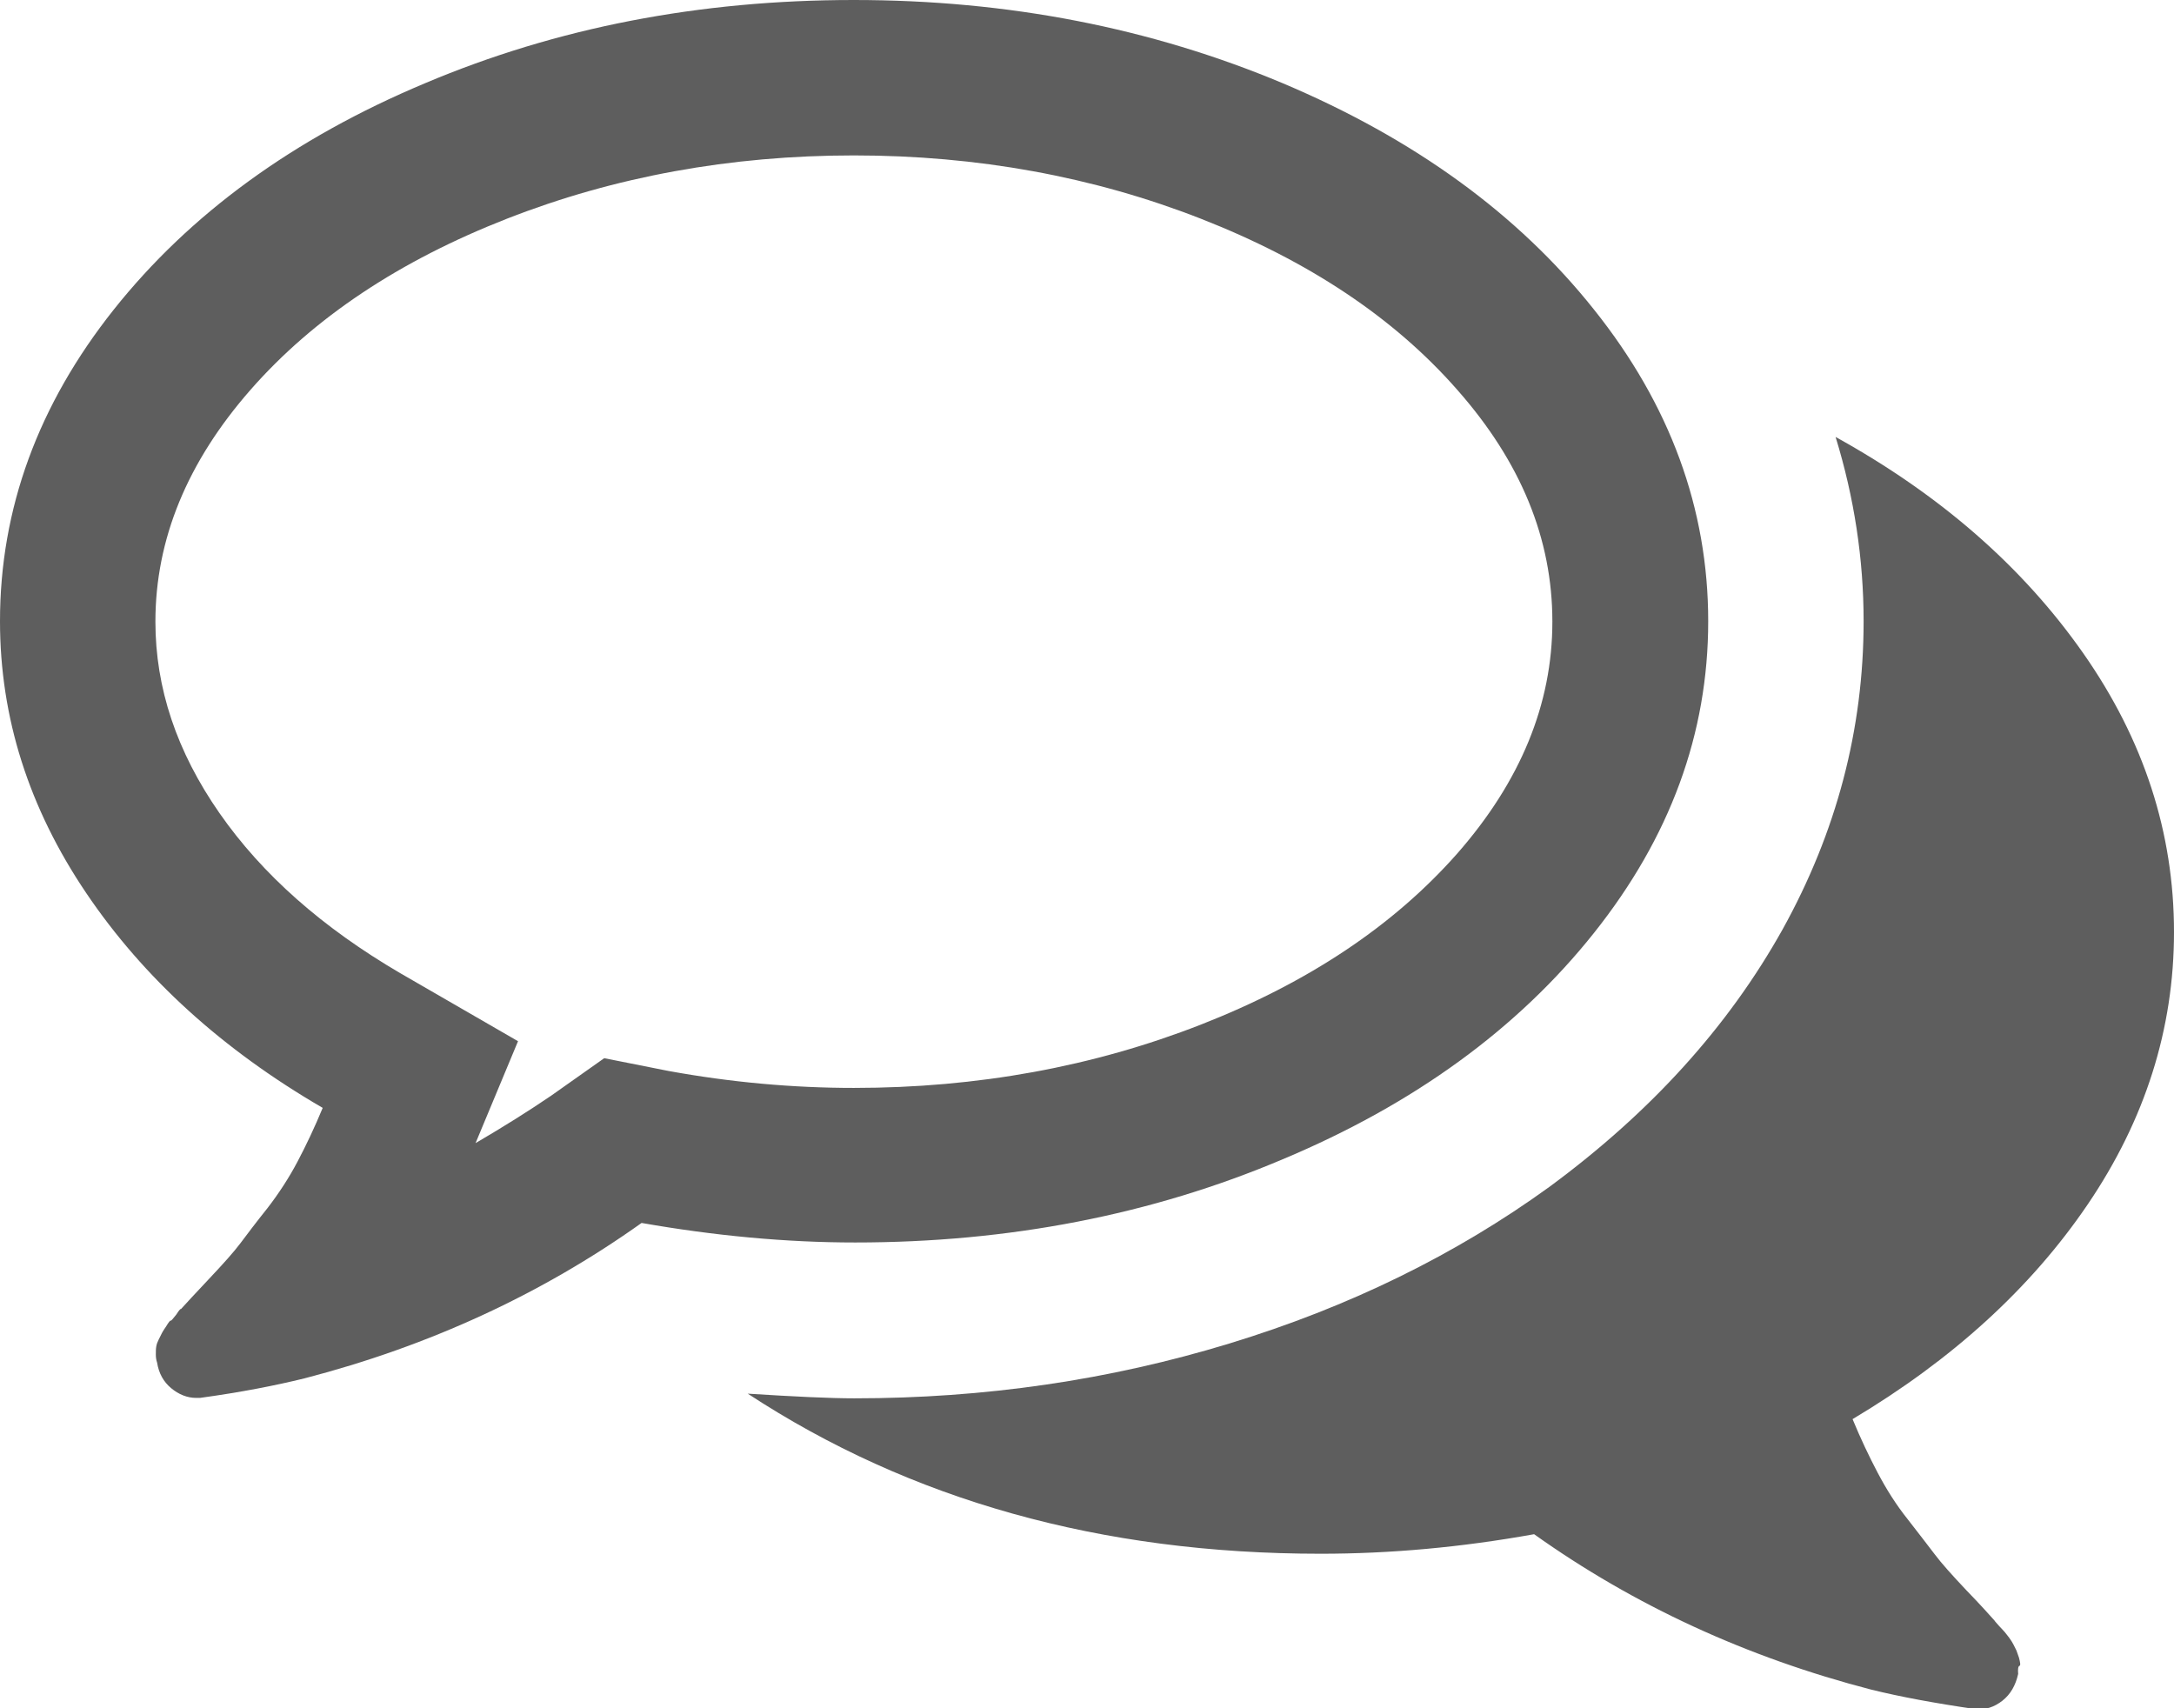
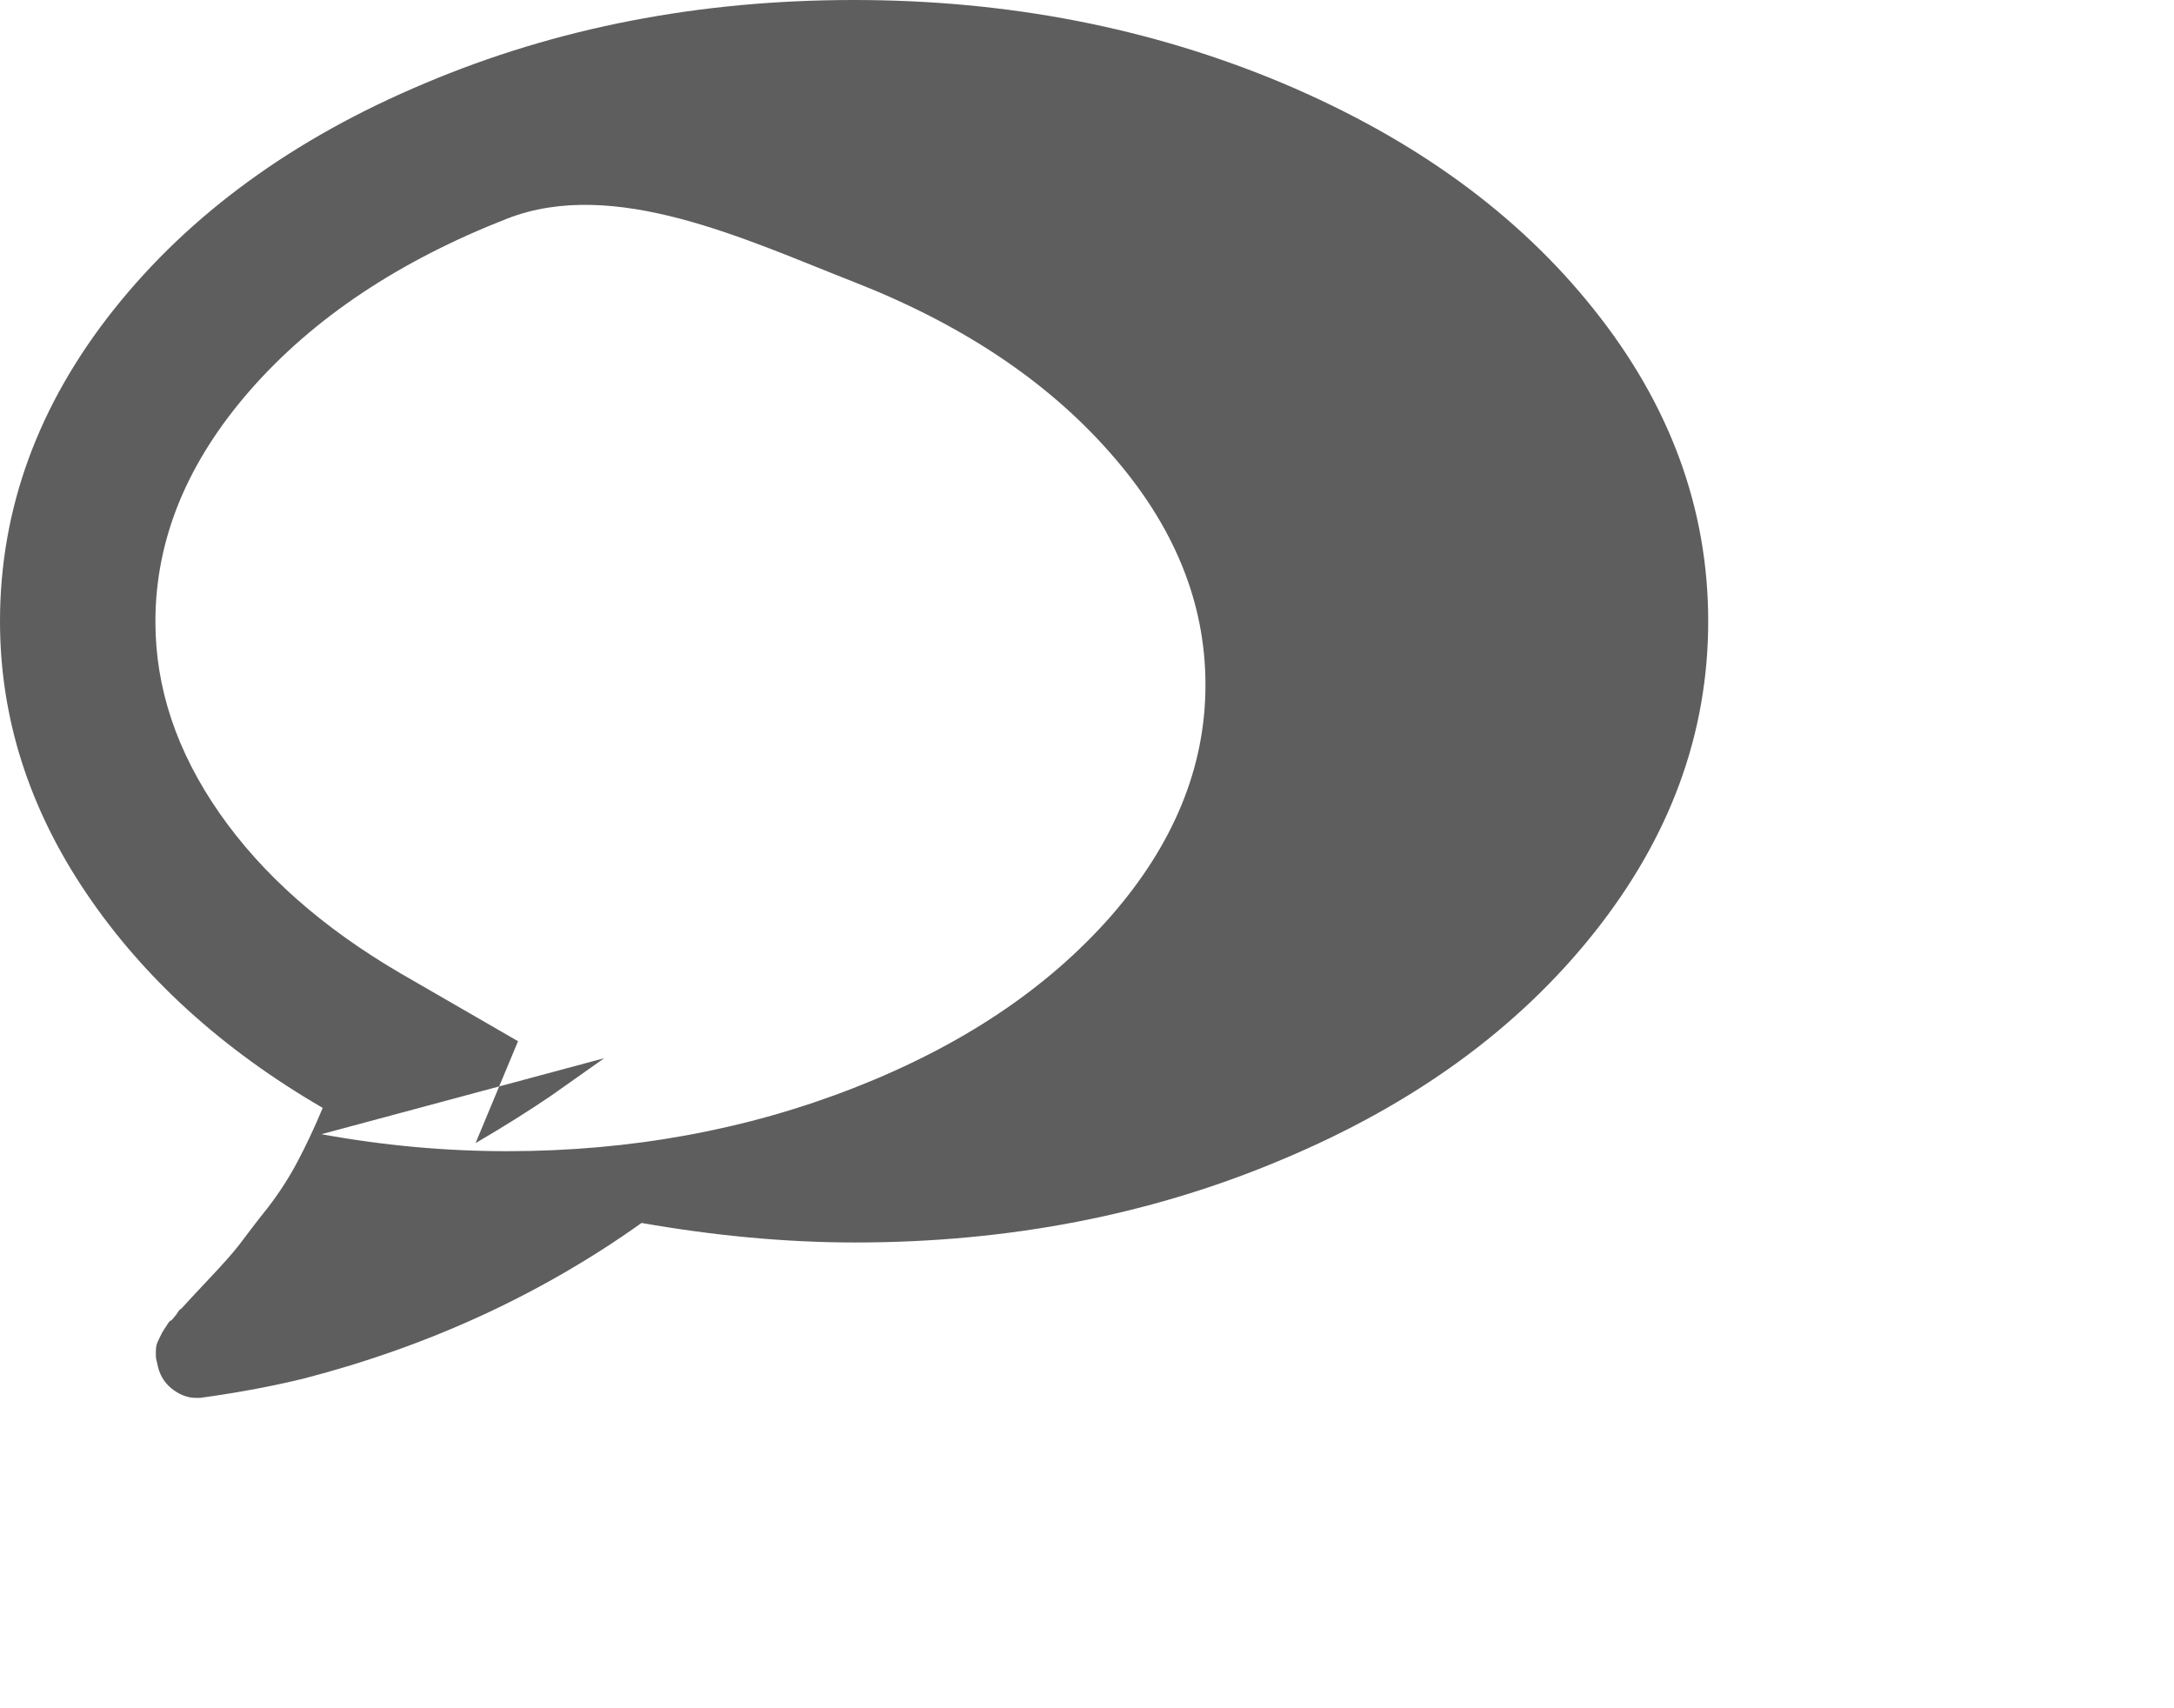
<svg xmlns="http://www.w3.org/2000/svg" version="1.1" id="Capa_1" x="0px" y="0px" width="512px" height="402.3px" viewBox="0 0 512 402.3" style="enable-background:new 0 0 512 402.3;" xml:space="preserve">
  <style type="text/css">
	.st0{fill:#5E5E5E;}
</style>
  <g>
    <g>
-       <path class="st0" d="M302.1,273c31-13,55.4-30.8,73.3-53.3c17.9-22.5,26.9-46.9,26.9-73.4c0-26.5-9-51-26.9-73.4    c-17.9-22.5-42.3-40.2-73.3-53.3c-31-13-64.6-19.6-101-19.6c-36.4,0-70,6.5-101,19.6c-31,13-55.4,30.8-73.3,53.3    C9,95.3,0,119.8,0,146.3c0,22.7,6.8,44,20.3,64c13.5,20,32.1,36.9,55.7,50.6c-1.9,4.6-3.9,8.8-5.9,12.6c-2,3.8-4.4,7.5-7.1,11    c-2.8,3.5-4.9,6.3-6.4,8.3c-1.5,2-4,4.8-7.4,8.4c-3.4,3.6-5.6,6-6.6,7.1c0-0.2-0.4,0.2-1.1,1.3c-0.8,1-1.2,1.5-1.3,1.4    c-0.1-0.1-0.5,0.4-1.1,1.4c-0.7,1-1,1.6-1,1.6l-0.7,1.4c-0.3,0.6-0.5,1.1-0.6,1.7c-0.1,0.6-0.1,1.2-0.1,1.9c0,0.7,0.1,1.3,0.3,1.9    c0.4,2.5,1.5,4.5,3.3,6c1.8,1.5,3.8,2.3,5.9,2.3h0.9c9.5-1.3,17.7-2.9,24.6-4.6c29.3-7.6,55.8-19.8,79.4-36.6    c17.1,3,33.9,4.6,50.3,4.6C237.5,292.6,271.2,286.1,302.1,273z M142.3,249.2l-12.6,8.9c-5.3,3.6-11.2,7.3-17.7,11.1l10-24    l-27.7-16c-18.3-10.7-32.5-23.2-42.6-37.7c-10.1-14.5-15.1-29.5-15.1-45.1c0-19.4,7.5-37.6,22.4-54.6c14.9-17,35.1-30.4,60.4-40.3    c25.3-9.9,52.6-14.9,81.7-14.9s56.4,5,81.7,14.9c25.3,9.9,45.5,23.3,60.4,40.3c15,17,22.4,35.1,22.4,54.6    c0,19.4-7.5,37.6-22.4,54.6c-15,17-35.1,30.4-60.4,40.3c-25.3,9.9-52.6,14.9-81.7,14.9c-14.3,0-28.9-1.3-43.7-4L142.3,249.2z" />
-       <path class="st0" d="M491.7,283.6c13.5-19.9,20.3-41.3,20.3-64.1c0-23.4-7.1-45.3-21.4-65.7c-14.3-20.4-33.7-37.3-58.3-50.9    c4.4,14.3,6.6,28.8,6.6,43.4c0,25.5-6.4,49.7-19.1,72.6c-12.8,22.9-31,43-54.9,60.6c-22.1,16-47.2,28.3-75.4,36.9    c-28.2,8.6-57.6,12.9-88.3,12.9c-5.7,0-14.1-0.4-25.1-1.1c38.3,25.1,83.2,37.7,134.9,37.7c16.4,0,33.1-1.5,50.3-4.6    c23.6,16.8,50.1,29,79.4,36.6c6.9,1.7,15,3.2,24.6,4.6c2.3,0.2,4.4-0.5,6.3-2c1.9-1.5,3.1-3.6,3.7-6.3c-0.1-1.1,0-1.8,0.3-1.9    c0.3-0.1,0.2-0.7-0.1-1.9c-0.4-1.1-0.6-1.7-0.6-1.7l-0.7-1.4c-0.2-0.4-0.5-0.9-1-1.6c-0.5-0.7-0.9-1.1-1.1-1.4    c-0.3-0.3-0.7-0.8-1.3-1.4c-0.6-0.7-1-1.1-1.1-1.3c-1-1.1-3.1-3.5-6.6-7.1c-3.4-3.6-5.9-6.4-7.4-8.4c-1.5-2-3.7-4.8-6.4-8.3    c-2.8-3.5-5.1-7.2-7.1-11c-2-3.8-4-8-5.9-12.6C459.6,320.3,478.2,303.5,491.7,283.6z" />
+       <path class="st0" d="M302.1,273c31-13,55.4-30.8,73.3-53.3c17.9-22.5,26.9-46.9,26.9-73.4c0-26.5-9-51-26.9-73.4    c-17.9-22.5-42.3-40.2-73.3-53.3c-31-13-64.6-19.6-101-19.6c-36.4,0-70,6.5-101,19.6c-31,13-55.4,30.8-73.3,53.3    C9,95.3,0,119.8,0,146.3c0,22.7,6.8,44,20.3,64c13.5,20,32.1,36.9,55.7,50.6c-1.9,4.6-3.9,8.8-5.9,12.6c-2,3.8-4.4,7.5-7.1,11    c-2.8,3.5-4.9,6.3-6.4,8.3c-1.5,2-4,4.8-7.4,8.4c-3.4,3.6-5.6,6-6.6,7.1c0-0.2-0.4,0.2-1.1,1.3c-0.8,1-1.2,1.5-1.3,1.4    c-0.1-0.1-0.5,0.4-1.1,1.4c-0.7,1-1,1.6-1,1.6l-0.7,1.4c-0.3,0.6-0.5,1.1-0.6,1.7c-0.1,0.6-0.1,1.2-0.1,1.9c0,0.7,0.1,1.3,0.3,1.9    c0.4,2.5,1.5,4.5,3.3,6c1.8,1.5,3.8,2.3,5.9,2.3h0.9c9.5-1.3,17.7-2.9,24.6-4.6c29.3-7.6,55.8-19.8,79.4-36.6    c17.1,3,33.9,4.6,50.3,4.6C237.5,292.6,271.2,286.1,302.1,273z M142.3,249.2l-12.6,8.9c-5.3,3.6-11.2,7.3-17.7,11.1l10-24    l-27.7-16c-18.3-10.7-32.5-23.2-42.6-37.7c-10.1-14.5-15.1-29.5-15.1-45.1c0-19.4,7.5-37.6,22.4-54.6c14.9-17,35.1-30.4,60.4-40.3    s56.4,5,81.7,14.9c25.3,9.9,45.5,23.3,60.4,40.3c15,17,22.4,35.1,22.4,54.6    c0,19.4-7.5,37.6-22.4,54.6c-15,17-35.1,30.4-60.4,40.3c-25.3,9.9-52.6,14.9-81.7,14.9c-14.3,0-28.9-1.3-43.7-4L142.3,249.2z" />
    </g>
  </g>
</svg>